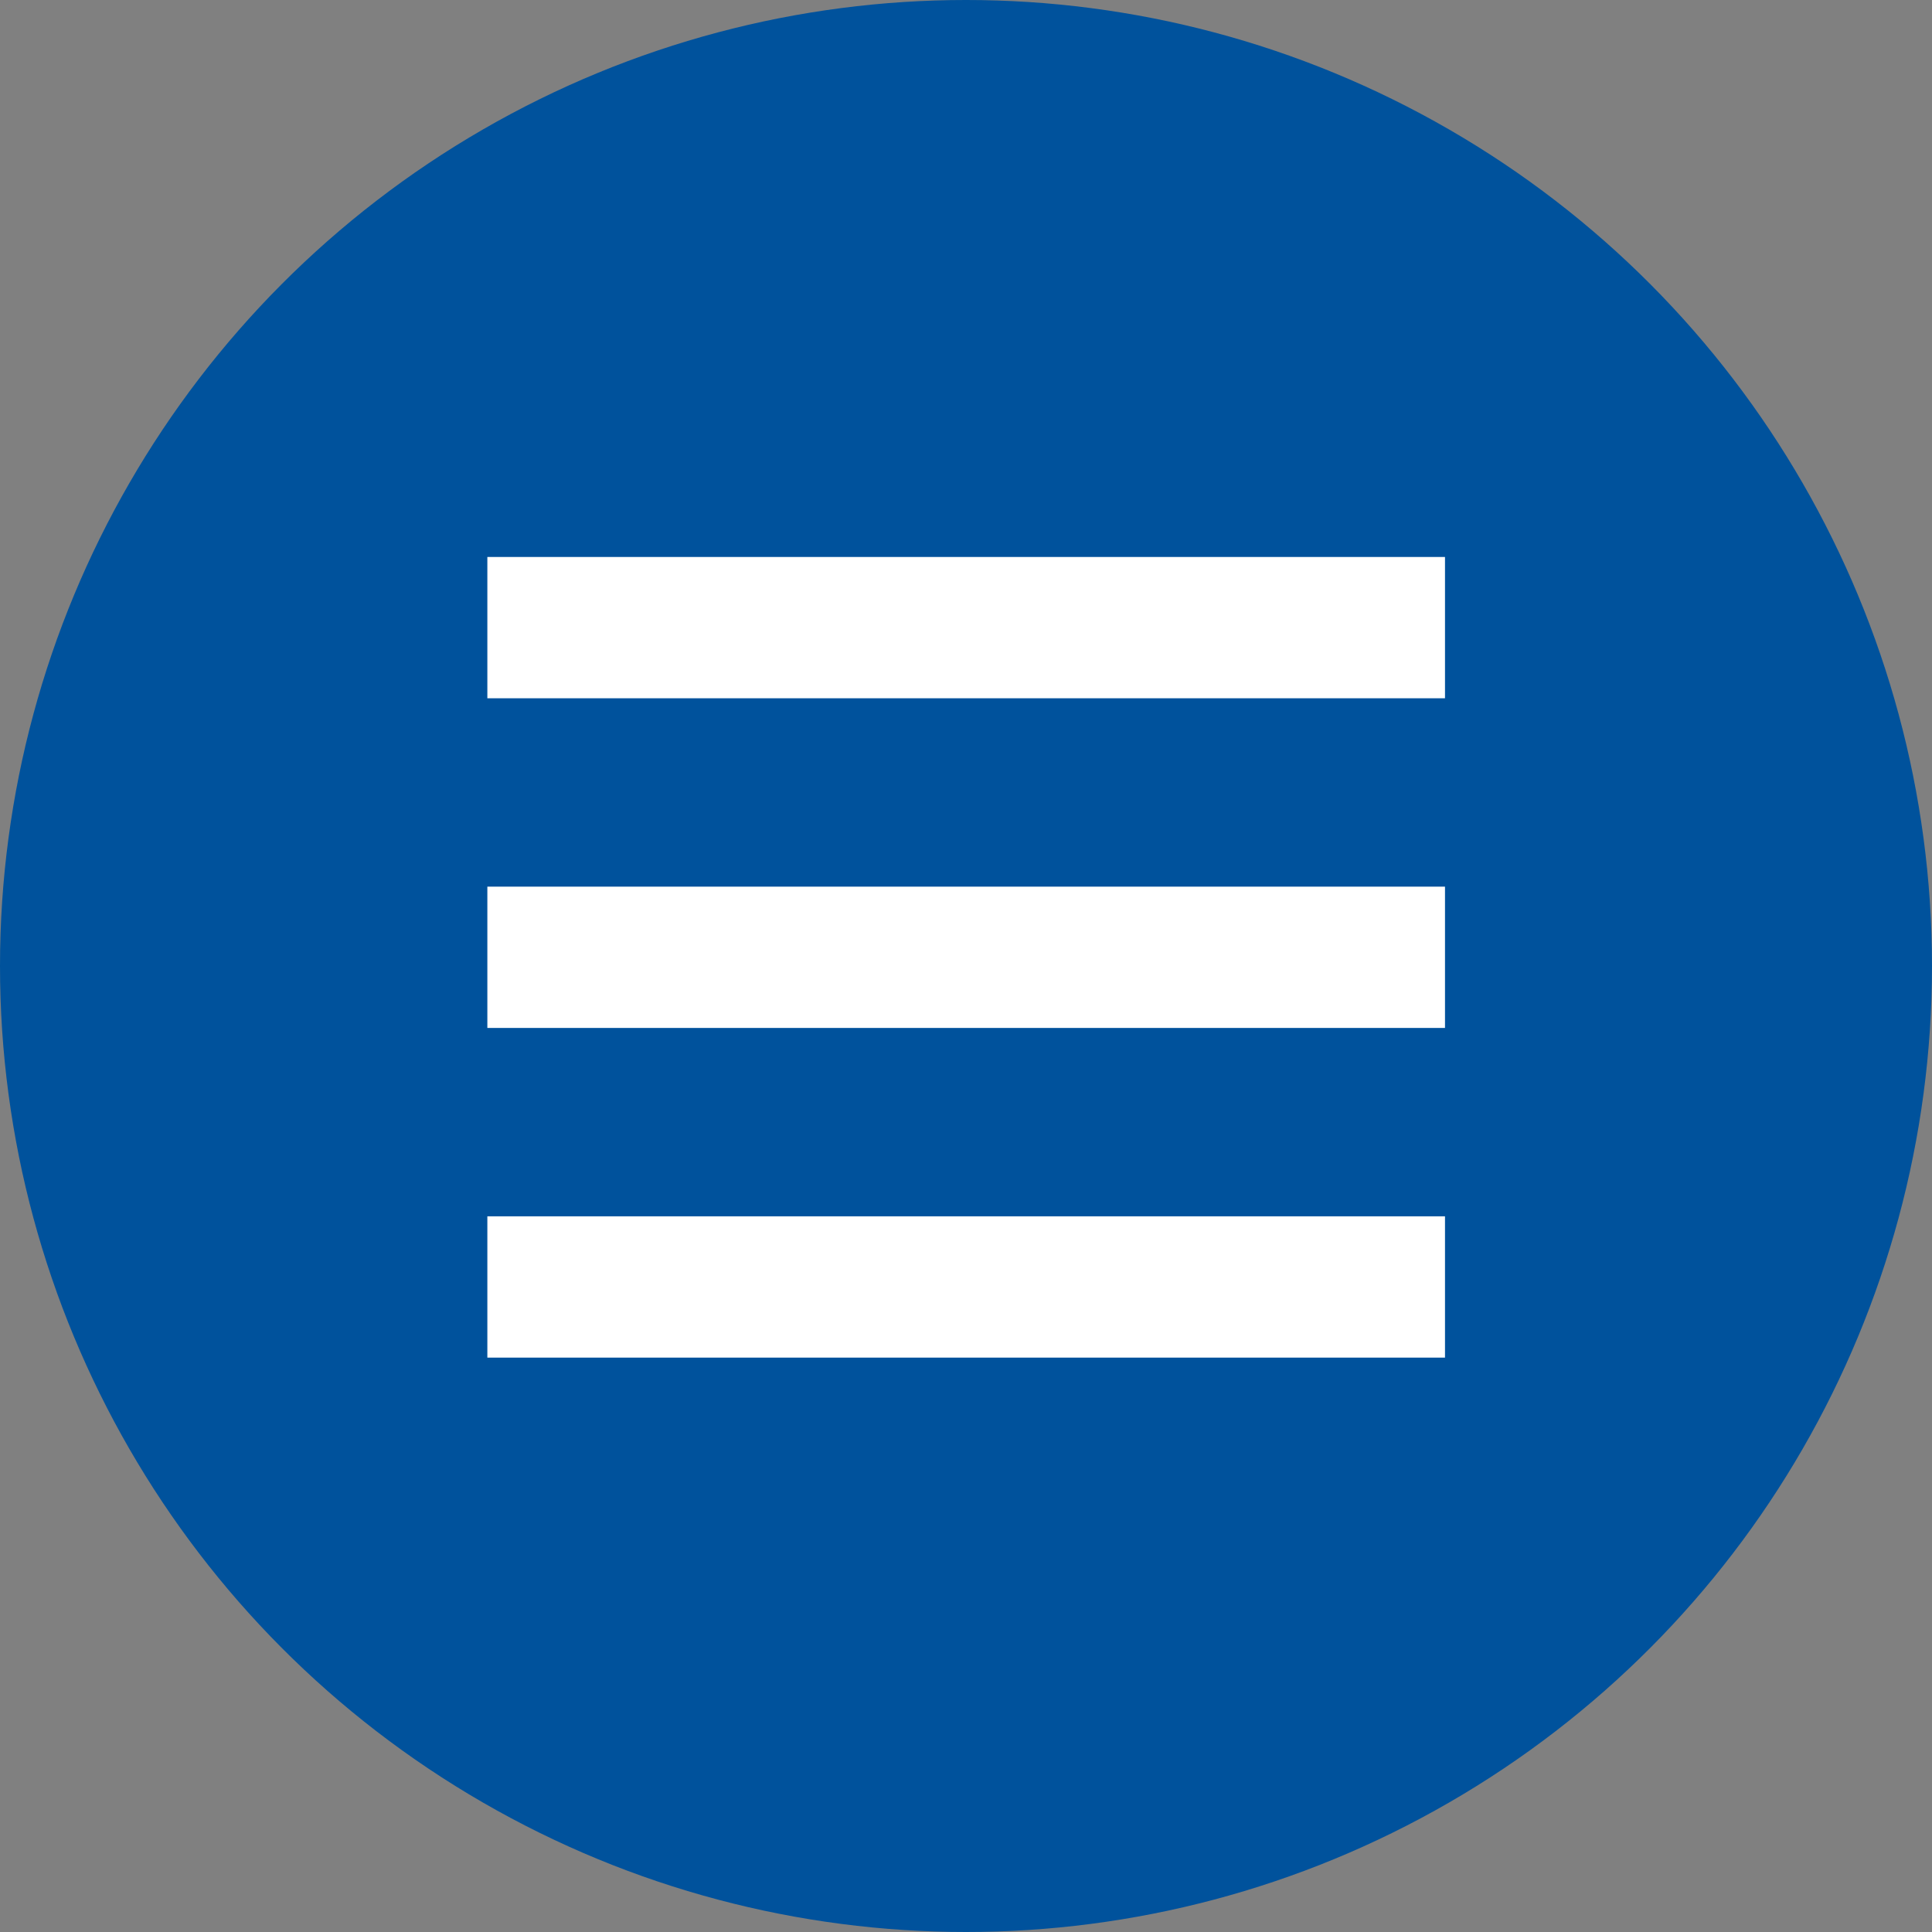
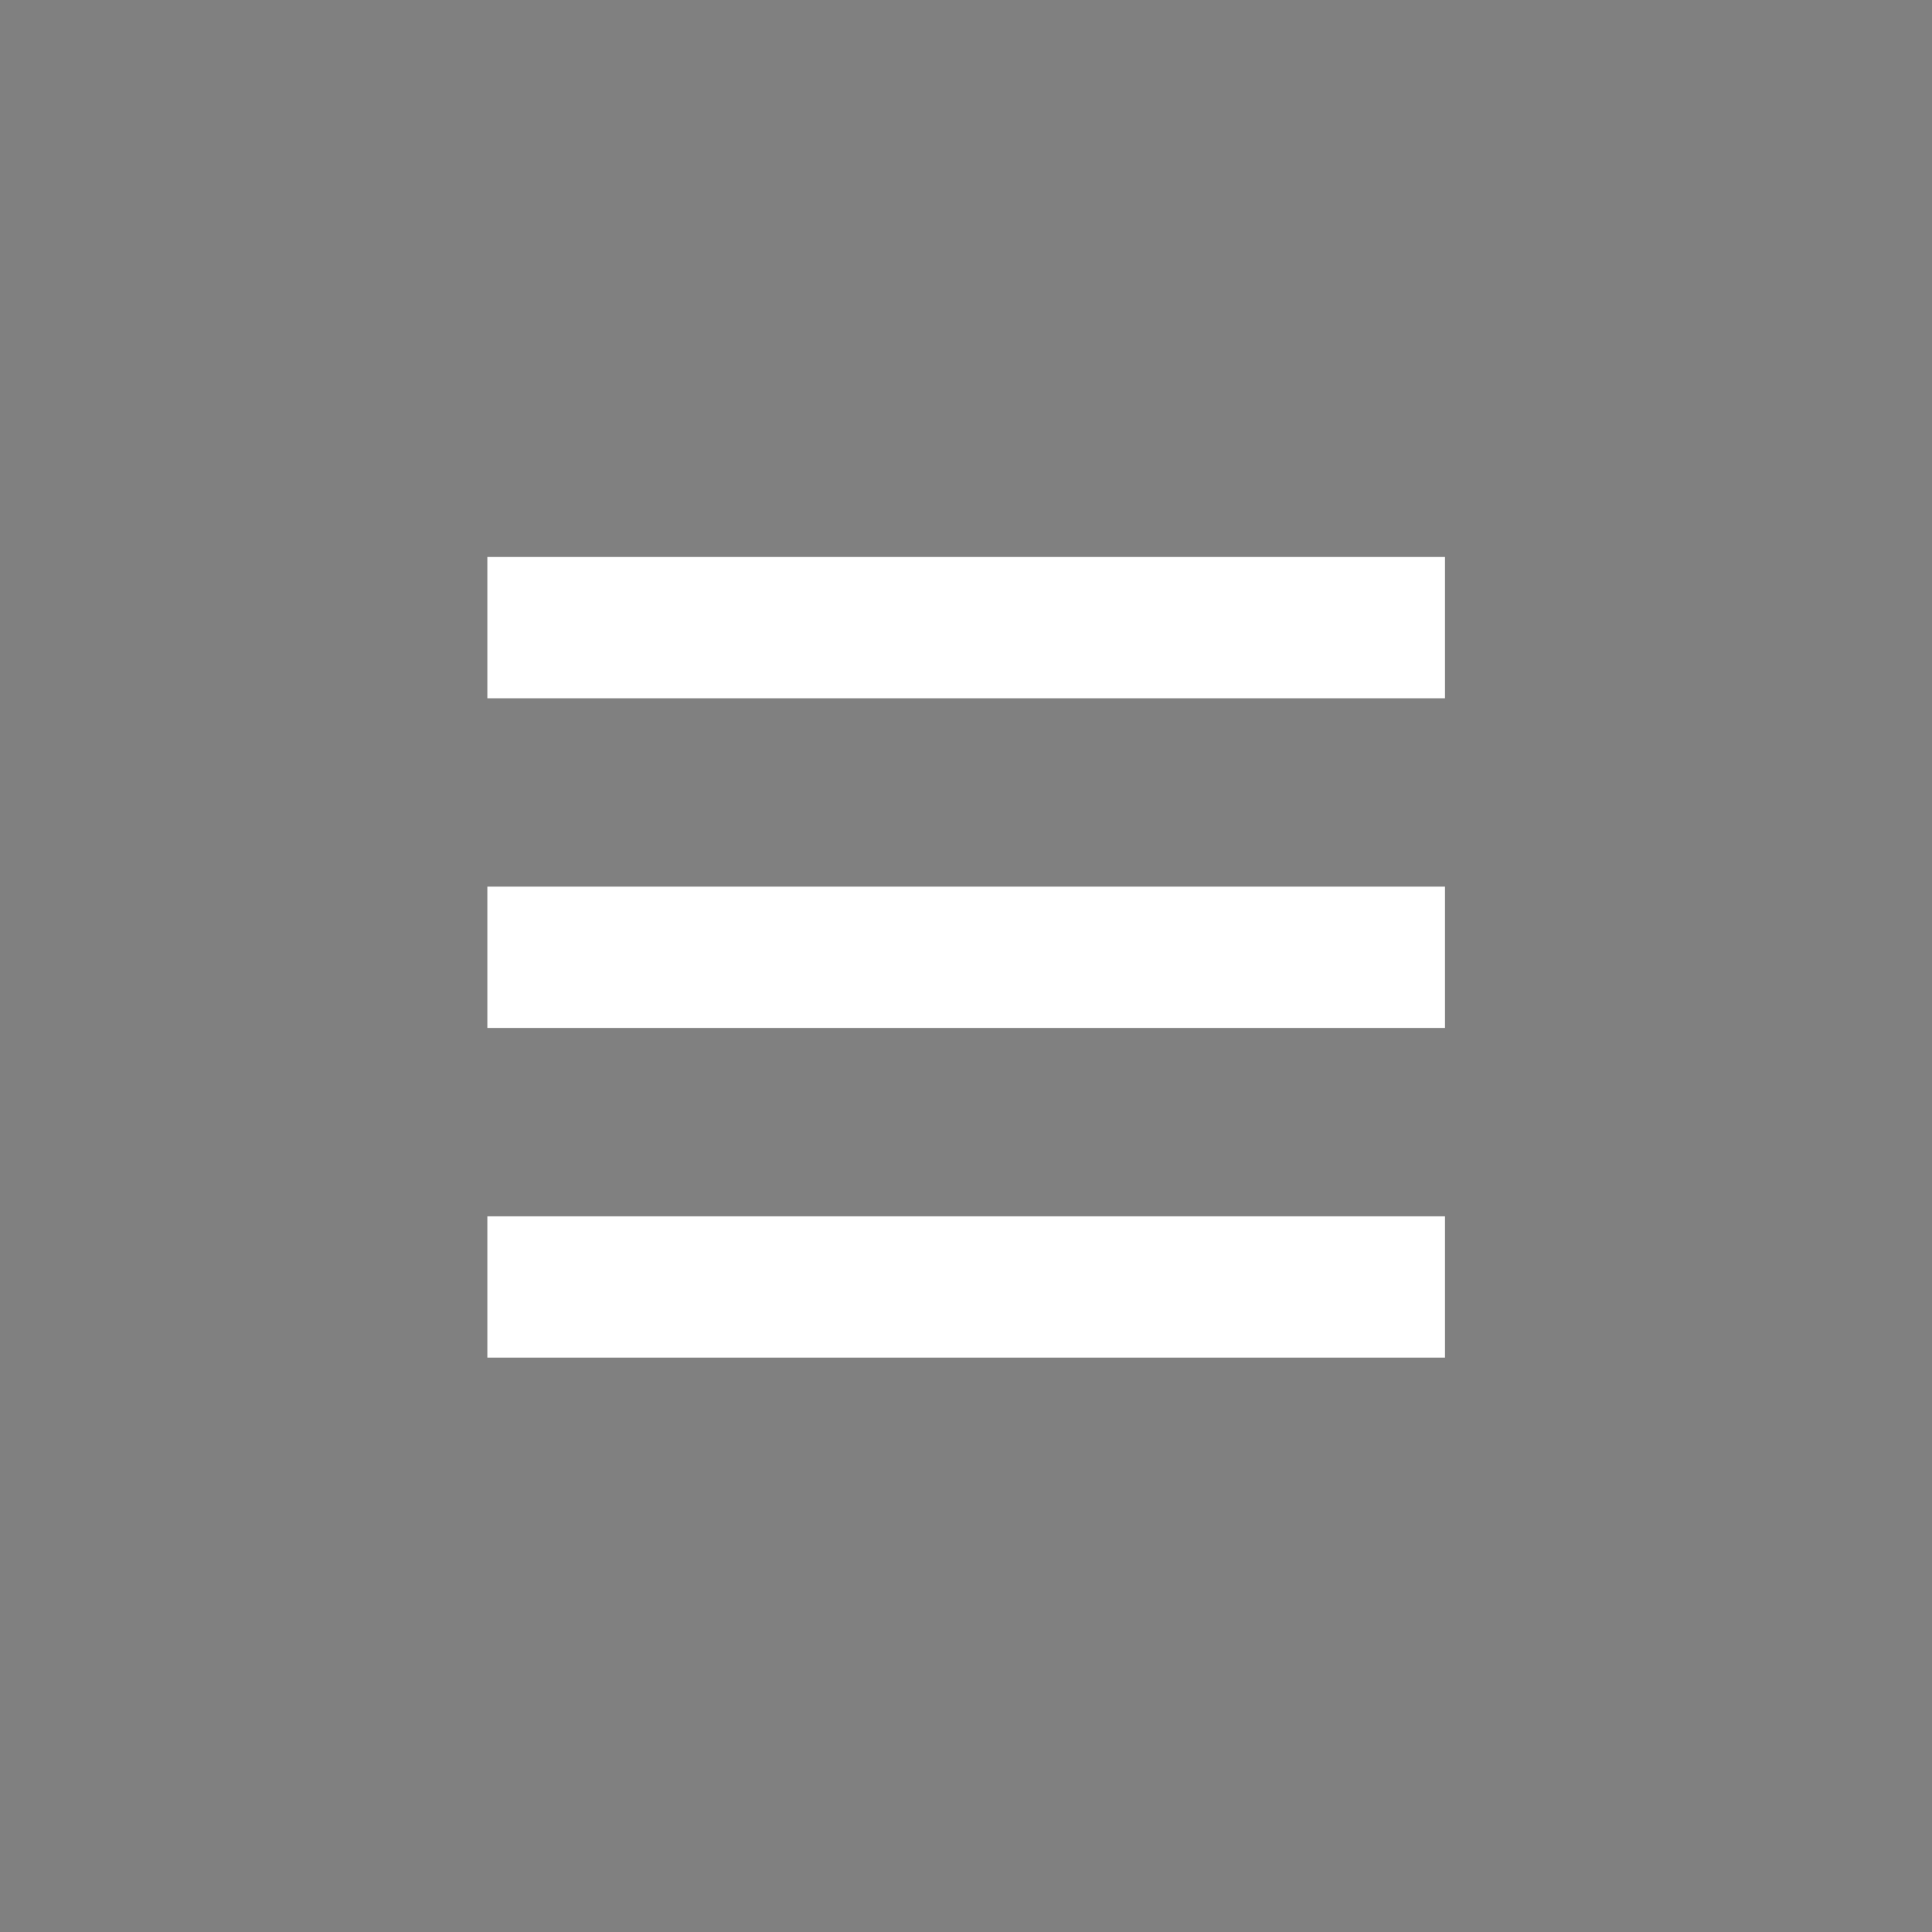
<svg xmlns="http://www.w3.org/2000/svg" width="111" height="111" viewBox="0 0 111 111" fill="none">
  <rect x="0" y="0" width="111" height="111" fill="#808080" stroke="none" />
-   <circle cx="55.5" cy="55.5" r="55.5" fill="#00529C" />
  <rect x="28" y="32" width="55.02" height="8.118" fill="white" />
  <rect x="28" y="50.941" width="55.02" height="8.118" fill="white" />
  <rect x="28" y="69.882" width="55.02" height="8.118" fill="white" />
</svg>